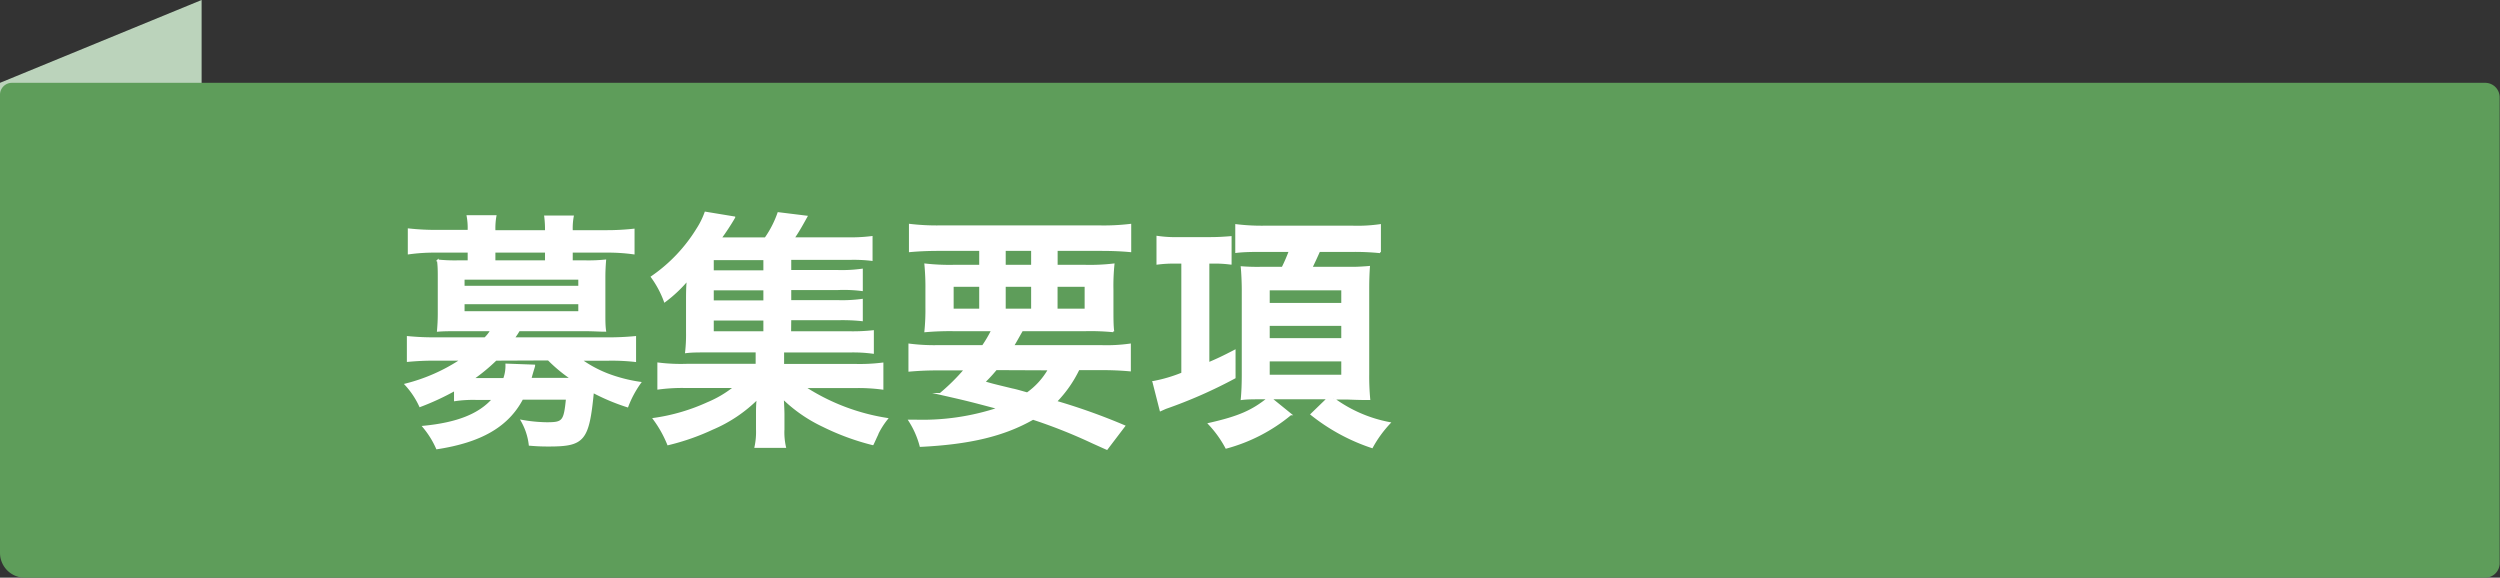
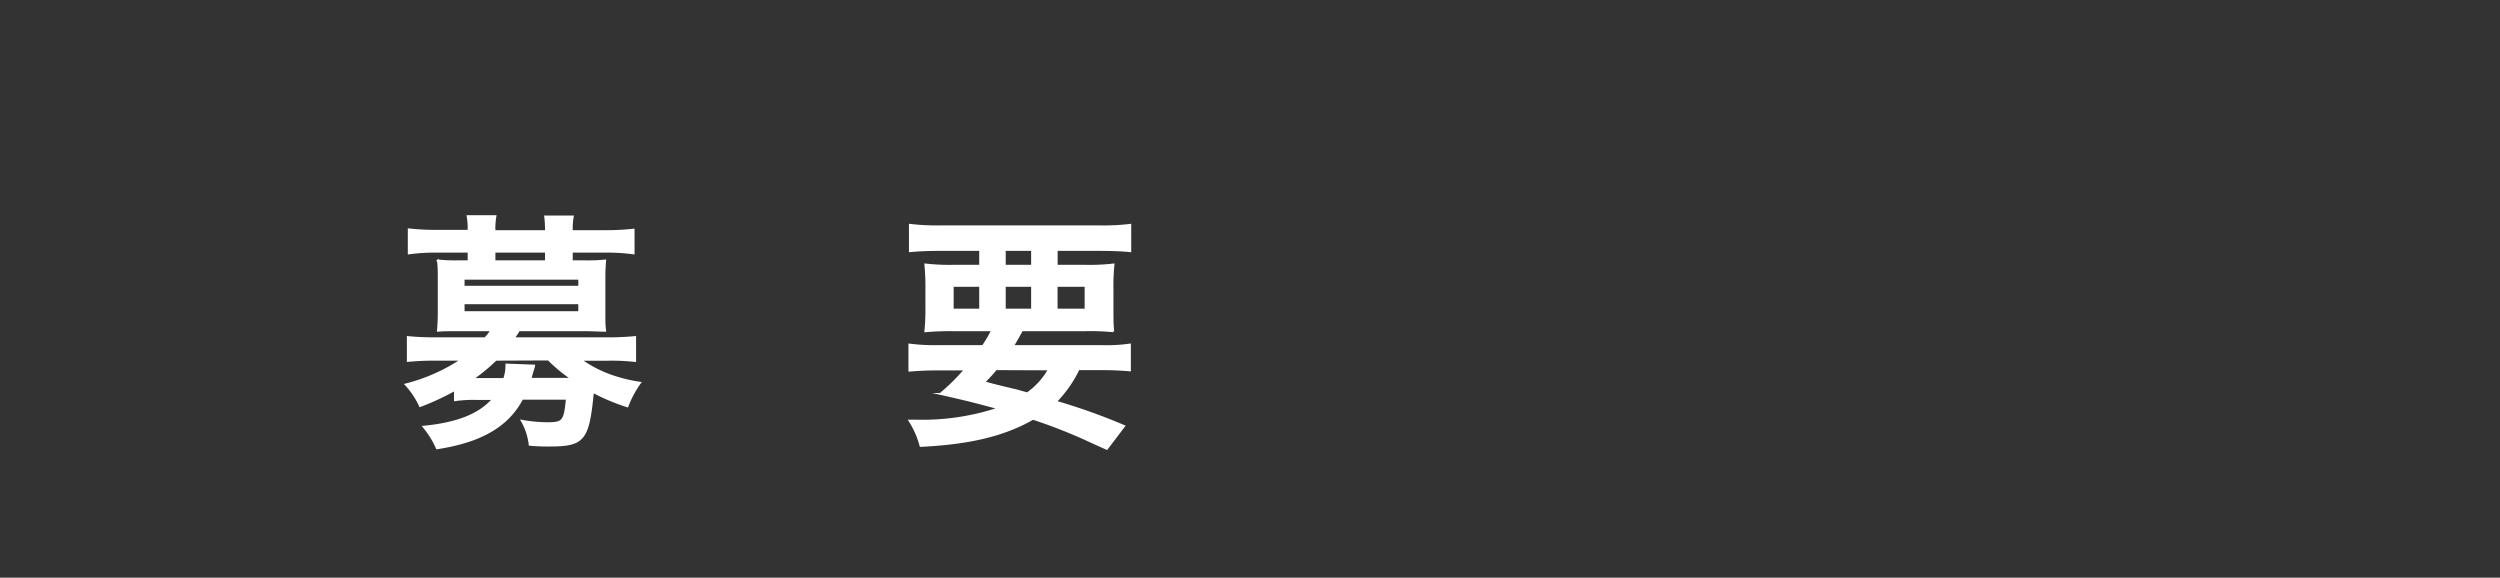
<svg xmlns="http://www.w3.org/2000/svg" id="レイヤー_1" data-name="レイヤー 1" viewBox="0 0 346.21 80">
  <rect x="0" y="0" width="346.21" height="80" fill="#333333" stroke="none" />
  <defs>
    <style>.cls-1{fill:#bbd3bb;}.cls-2{fill:#5e9d5a;}.cls-3{fill:#fff;stroke:#fff;stroke-miterlimit:10;stroke-width:0.25px;}</style>
  </defs>
-   <path class="cls-1" d="M27.92,68.53l-22,9A4.29,4.29,0,0,1,0,73.6V11.47L27.92,0Z" />
-   <path class="cls-2" d="M1.65,11.47H344.16a2,2,0,0,1,2,2V78a2,2,0,0,1-2,2H3.44A3.44,3.44,0,0,1,0,76.56V13.12A1.65,1.65,0,0,1,1.65,11.47Z" />
  <path class="cls-3" d="M63,54a35.68,35.68,0,0,1-4.83,2.24,11.46,11.46,0,0,0-2-3,24.91,24.91,0,0,0,7.73-3.42H60.26a37.64,37.64,0,0,0-3.79.17V46.67a37,37,0,0,0,3.9.17h6.8a5,5,0,0,0,.86-1.1H63.37c-1.14,0-1.93,0-2.73.07.07-.8.11-1.49.11-2.38V38.49c0-.9,0-1.62-.11-2.42a23,23,0,0,0,2.73.11h1.52V34.86H60.4a25.49,25.49,0,0,0-3.8.24V31.76a33.85,33.85,0,0,0,3.87.2h4.42v-.17a9.21,9.21,0,0,0-.14-1.86h3.87a9.51,9.51,0,0,0-.14,1.86V32H75.6v-.17a14,14,0,0,0-.11-1.86h3.84a9,9,0,0,0-.14,1.86V32h4.66a34.28,34.28,0,0,0,3.9-.2V35.1a25.49,25.49,0,0,0-3.8-.24H79.19v1.32h1.9a22.65,22.65,0,0,0,2.72-.11c-.06.76-.1,1.45-.1,2.42v4.94c0,1,0,1.65.1,2.38-.79,0-1.62-.07-2.76-.07H71.87a10.23,10.23,0,0,1-.73,1.1H84.06a37.56,37.56,0,0,0,3.9-.17V50a28.75,28.75,0,0,0-3.8-.17H80.43a16.76,16.76,0,0,0,3.69,2A21.18,21.18,0,0,0,88.65,53a14.18,14.18,0,0,0-1.76,3.28,28.94,28.94,0,0,1-4.77-2c-.65,6.7-1.24,7.43-6.11,7.43-.66,0-1.31,0-2.66-.11a8.67,8.67,0,0,0-1.1-3.34,21.07,21.07,0,0,0,3.45.34c2.28,0,2.49-.21,2.8-3.38H72.32c-2,3.8-5.74,5.94-11.81,6.87a12.37,12.37,0,0,0-1.87-3c4.66-.45,7.74-1.66,9.64-3.83H66a17.24,17.24,0,0,0-3,.17Zm1.21-14.3h16v-1.1h-16Zm0,3.52h16V42h-16Zm4.46,6.6a25.55,25.55,0,0,1-3.22,2.66h4.35a5.19,5.19,0,0,0,.32-2l3.86.14c0,.14-.24.76-.51,1.83h5.69a21.37,21.37,0,0,1-3.21-2.66ZM75.6,34.86H68.48v1.32H75.6Z" />
-   <path class="cls-3" d="M109.43,46h8.11a26.31,26.31,0,0,0,3.35-.14v3a20.66,20.66,0,0,0-3.31-.17h-9.12v1.83h9.81a25.64,25.64,0,0,0,3.94-.18v3.49a25.29,25.29,0,0,0-3.94-.21H111.4A29.19,29.19,0,0,0,122.83,58a11,11,0,0,0-1.28,2c0,.07-.17.38-.38.86-.07.14-.17.38-.31.66A34,34,0,0,1,114,59a20.52,20.52,0,0,1-5.59-3.87c.07,1,.1,1.9.1,2.28v2a9.27,9.27,0,0,0,.21,2.49h-4.11a9.9,9.9,0,0,0,.21-2.45v-2c0-.79,0-1.45.1-2.28a19.74,19.74,0,0,1-6.25,4.21,32.18,32.18,0,0,1-6.15,2.15A15.85,15.85,0,0,0,90.54,58,27,27,0,0,0,98,55.82a15.23,15.23,0,0,0,3.73-2.21H95.06a24.73,24.73,0,0,0-3.9.21V50.33a25,25,0,0,0,3.9.18h9.71V48.68H97.93c-1.35,0-2.11,0-2.93.1A21.8,21.8,0,0,0,95.13,46V41.73c0-1.1,0-2,.11-3a18.81,18.81,0,0,1-3.18,3,13.65,13.65,0,0,0-1.8-3.38,22,22,0,0,0,6.32-6.66,10.87,10.87,0,0,0,1.11-2.25l4,.66a32.65,32.65,0,0,1-1.9,2.9H106a14.11,14.11,0,0,0,1.79-3.49l3.9.48c-.86,1.56-1.21,2.14-1.79,3h7.42a23.46,23.46,0,0,0,3.39-.17V36a20.72,20.72,0,0,0-2.87-.14h-8.39v1.66h6.63a20.1,20.1,0,0,0,3.28-.18v2.84a19.87,19.87,0,0,0-3.28-.14h-6.63v1.65h6.63a20.24,20.24,0,0,0,3.28-.17v2.83a25.41,25.41,0,0,0-3.28-.13h-6.63ZM105.84,35.9H98.72v1.66h7.12Zm0,4.18H98.72v1.65h7.12Zm-7.12,4.18V46h7.12V44.26Z" />
  <path class="cls-3" d="M136.11,47.92a17.83,17.83,0,0,0,1.28-2.18h-5.25a38.84,38.84,0,0,0-4,.14,30.07,30.07,0,0,0,.14-3.35V40.15a33.74,33.74,0,0,0-.14-3.53,29.57,29.57,0,0,0,3.83.18h3.76V34.62H130c-1.62,0-2.9.07-4,.17V31.13a32,32,0,0,0,4.25.21h22a30.77,30.77,0,0,0,4.28-.21v3.66c-1.1-.1-2.35-.17-4-.17h-6.19V36.8h4a28,28,0,0,0,3.87-.18,29.28,29.28,0,0,0-.14,3.53v2.34c0,1.73,0,2.52.1,3.39a32.4,32.4,0,0,0-3.9-.14h-8.73c-.73,1.28-.83,1.48-1.25,2.18h12.19a23.21,23.21,0,0,0,4-.21V51.3c-1.14-.1-2.32-.17-4-.17h-3.11a16.89,16.89,0,0,1-3.14,4.49A85.11,85.11,0,0,1,155.69,59l-2.41,3.17-2-.9A72.48,72.48,0,0,0,143.05,58c-4,2.28-8.7,3.42-15.57,3.76a12.24,12.24,0,0,0-1.55-3.52h.76a33.34,33.34,0,0,0,11.6-1.69c-4-1.07-4.59-1.21-8.08-2a27.39,27.39,0,0,0,3.42-3.38h-3.7c-1.69,0-2.83.07-4,.17V47.71a27.08,27.08,0,0,0,4,.21Zm-4.17-8.33v3.28h3.79V39.59Zm6,11.54a20.54,20.54,0,0,1-1.65,1.79c1.21.35,1.21.35,3.9,1,.38.07.86.21,2.07.55a10.27,10.27,0,0,0,3-3.31Zm1.21-14.33h3.77V34.62h-3.77Zm0,6.07h3.77V39.59h-3.77Zm7.18,0h4V39.59h-4Z" />
-   <path class="cls-3" d="M162.73,36.38a17.23,17.23,0,0,0-2.45.14V32.79a17.64,17.64,0,0,0,3,.17h4.42c1.07,0,2-.07,2.73-.13v3.69a16.07,16.07,0,0,0-2.39-.14h-.69V50.3c1.21-.52,1.9-.83,3.63-1.73V52.3a66,66,0,0,1-9.57,4.21l-.69.31-1-3.93a20.56,20.56,0,0,0,4-1.18V36.38Zm12.12-1.62c-1.24,0-2.49,0-3.66.14V31.17a29,29,0,0,0,3.83.21h12.36a21.87,21.87,0,0,0,3.73-.21v3.76a34.85,34.85,0,0,0-3.62-.17h-4.8c-.38.86-.69,1.52-1.07,2.31h4.59l1.52,0c.38,0,1.45-.07,1.86-.11-.06.8-.1,1.8-.1,3V51.82a33.86,33.86,0,0,0,.14,3.45c-.17,0-.31,0-.38,0-.28,0-1.17,0-2.69-.07h-1.9a19.06,19.06,0,0,0,7.77,3.38A16.24,16.24,0,0,0,190,61.93a27.11,27.11,0,0,1-8.39-4.55l2.28-2.21H176l2.73,2.21A23.54,23.54,0,0,1,169.81,62a15.16,15.16,0,0,0-2.38-3.31c4.11-.93,6-1.76,8.18-3.52h-.9c-1.21,0-2,0-2.76.1.1-1,.14-2.14.14-3.42V40.15c0-1.11-.07-2.46-.14-3.15a27.82,27.82,0,0,0,2.87.07h2.79a23.13,23.13,0,0,0,1-2.31Zm.86,7.32h10.16v-2H175.71Zm0,4.87h10.16V45H175.71Zm0,5.07h10.16v-2.1H175.71Z" />
</svg>